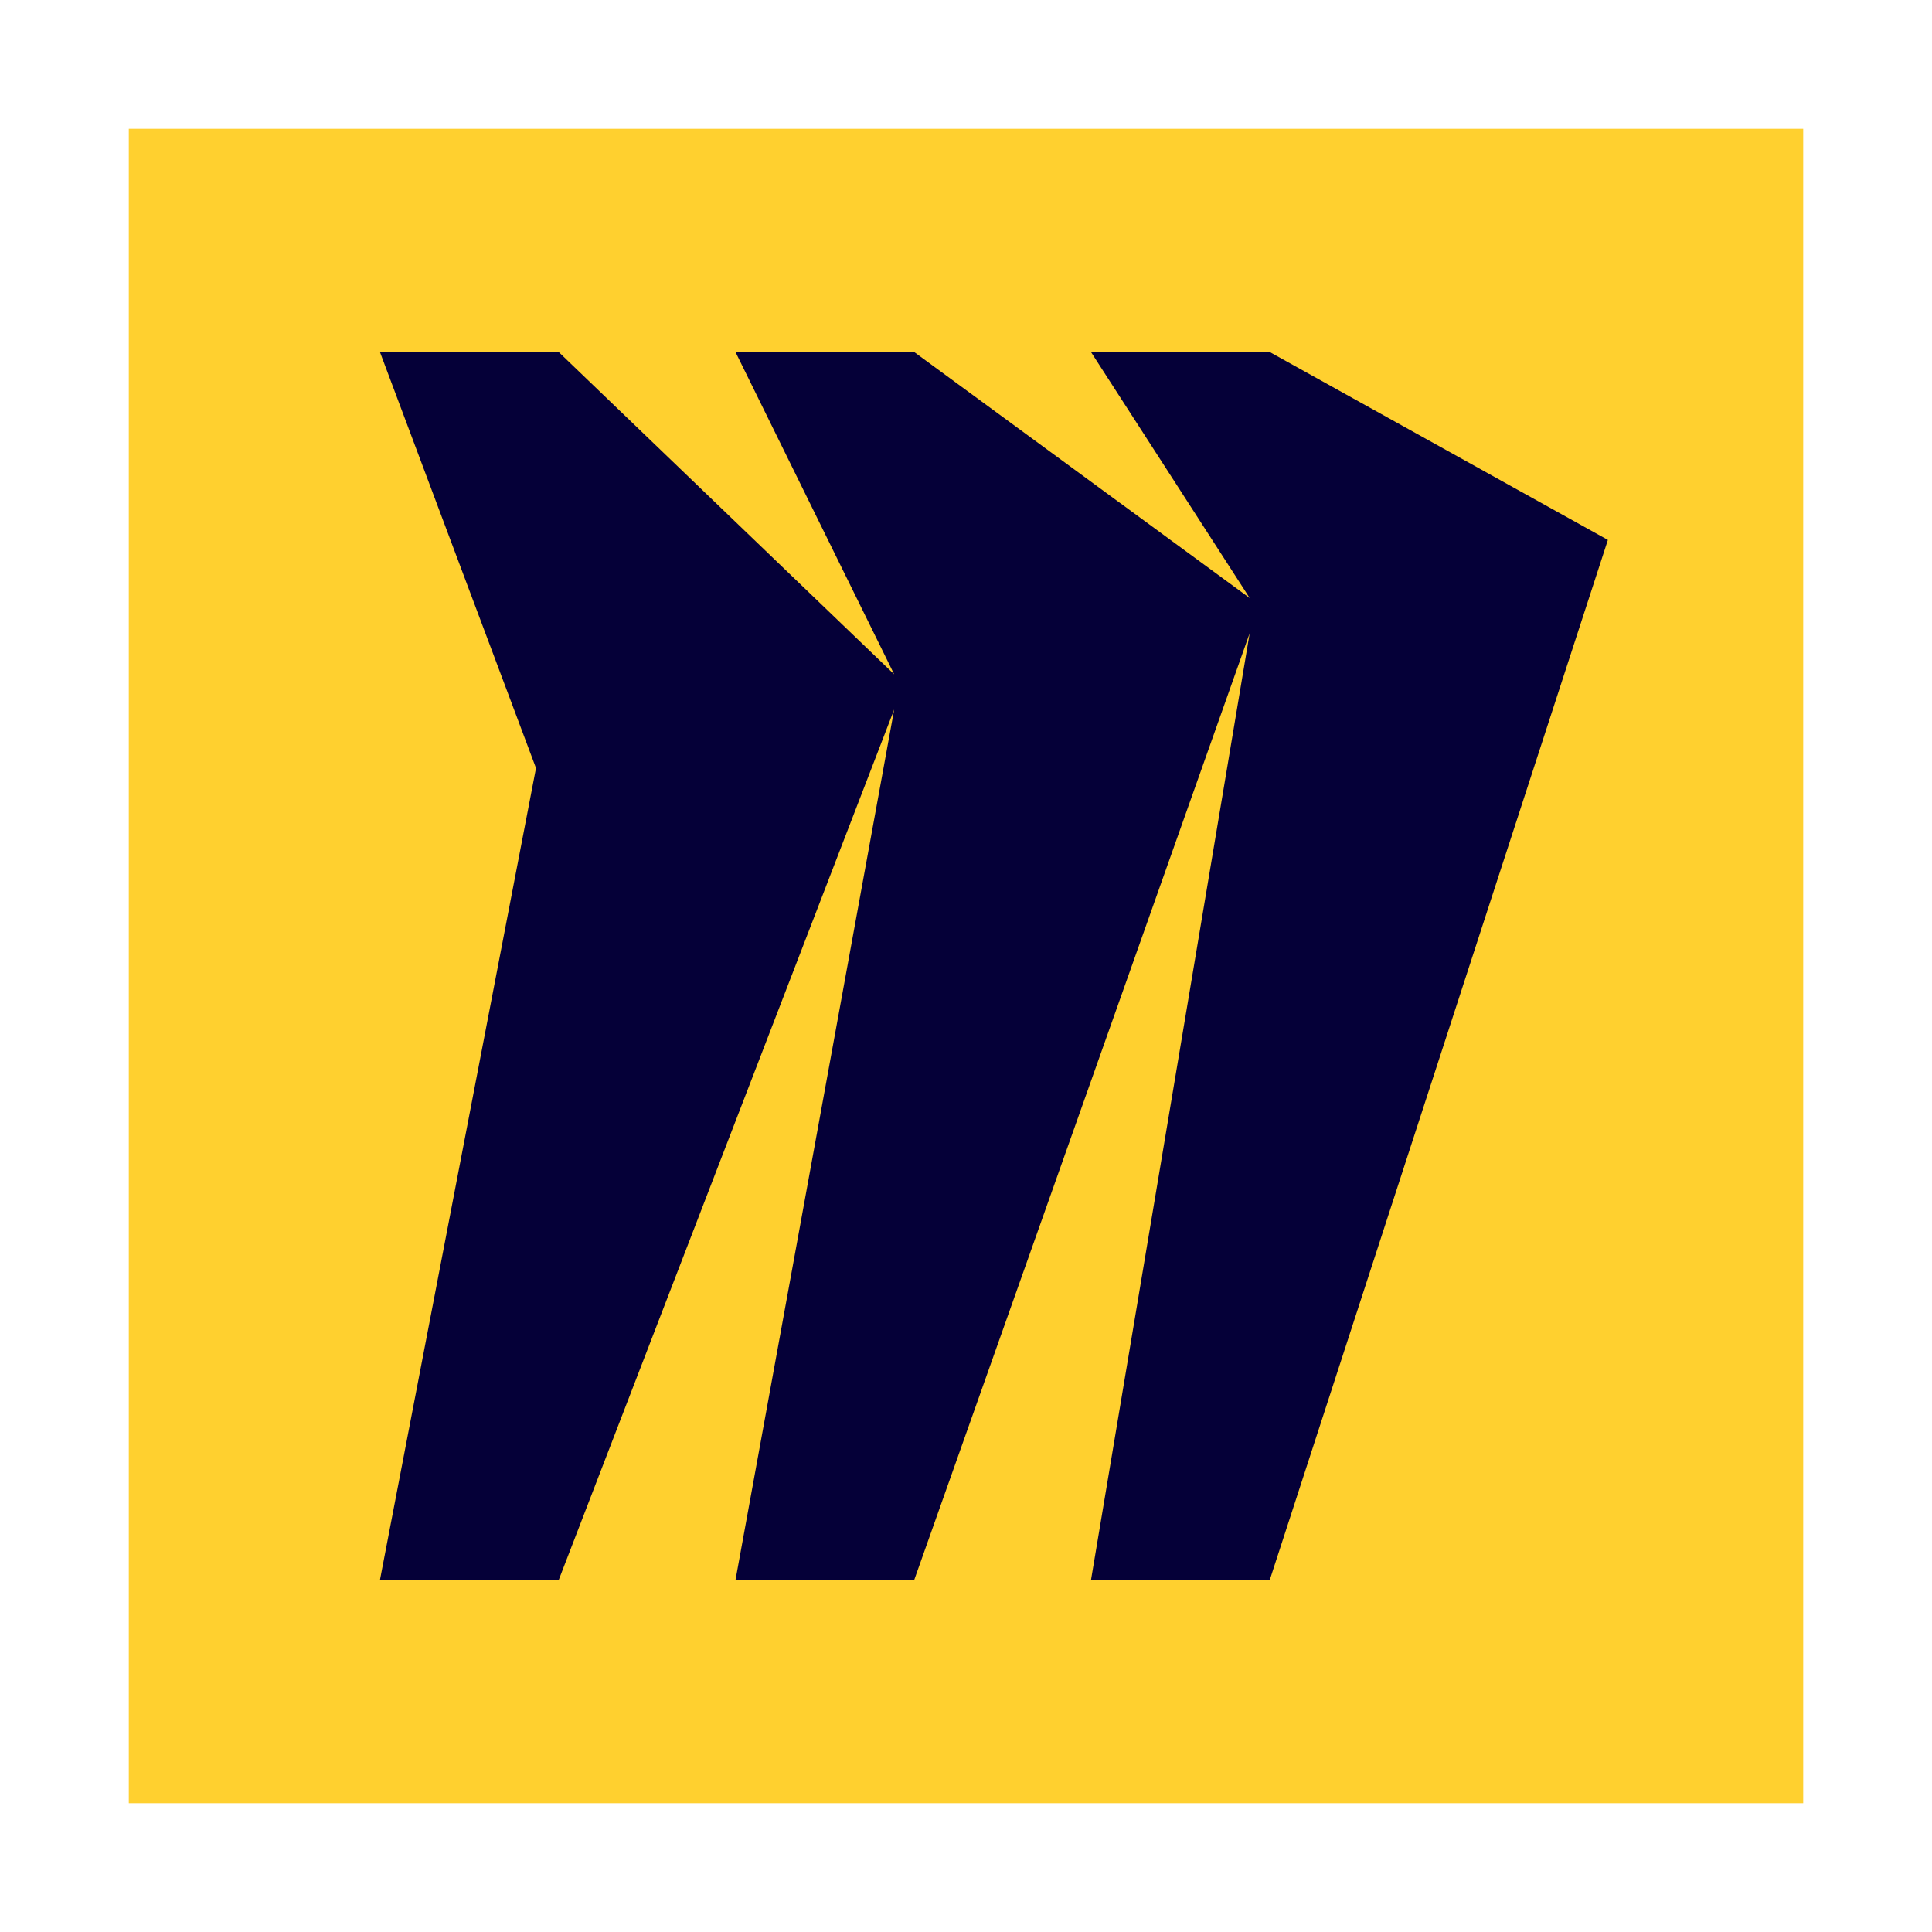
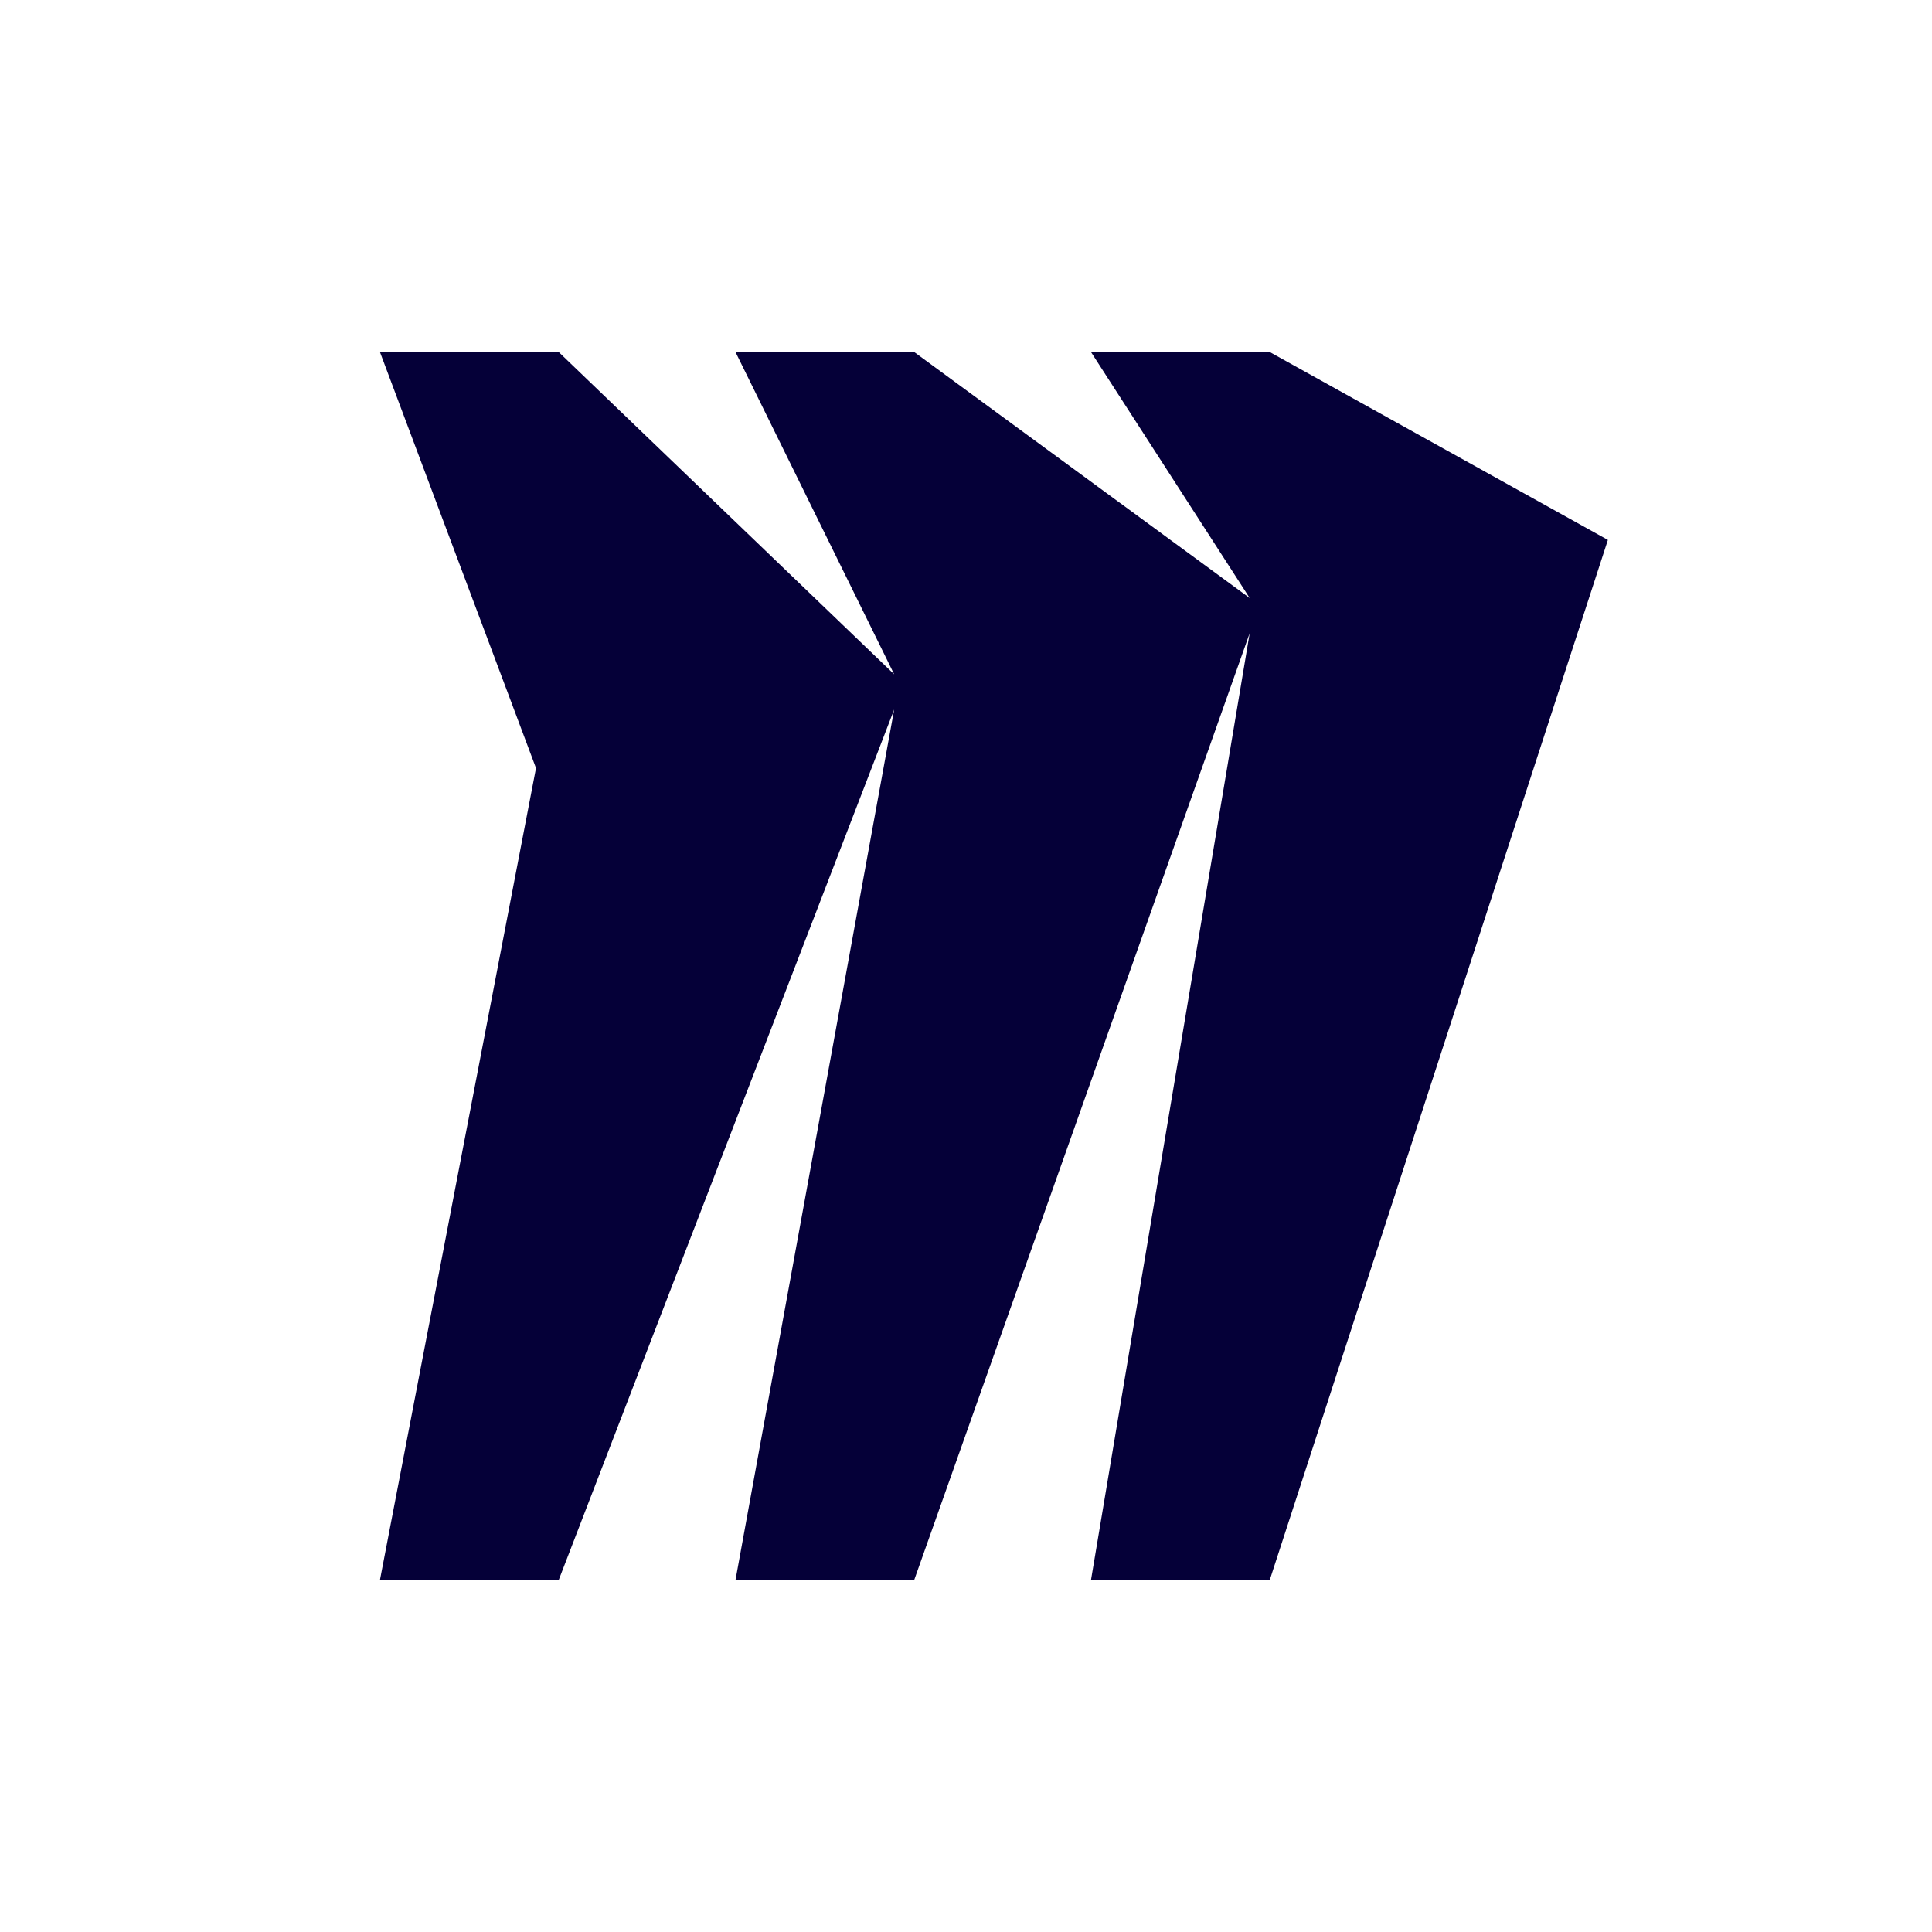
<svg xmlns="http://www.w3.org/2000/svg" width="30" height="30" viewBox="0 0 30 30" fill="none">
-   <path d="M2 2H28V28H2V2Z" fill="#FFD02F" />
  <path d="M19.717 5.467H16.941L19.405 9.286L14.196 5.467H11.421L13.885 10.471L8.676 5.467H5.9L8.323 11.927L5.9 24.533H8.676L13.885 11.016L11.421 24.533H14.196L19.405 9.832L16.941 24.533H19.717L24.967 8.384L19.717 5.467Z" fill="#050038" />
</svg>